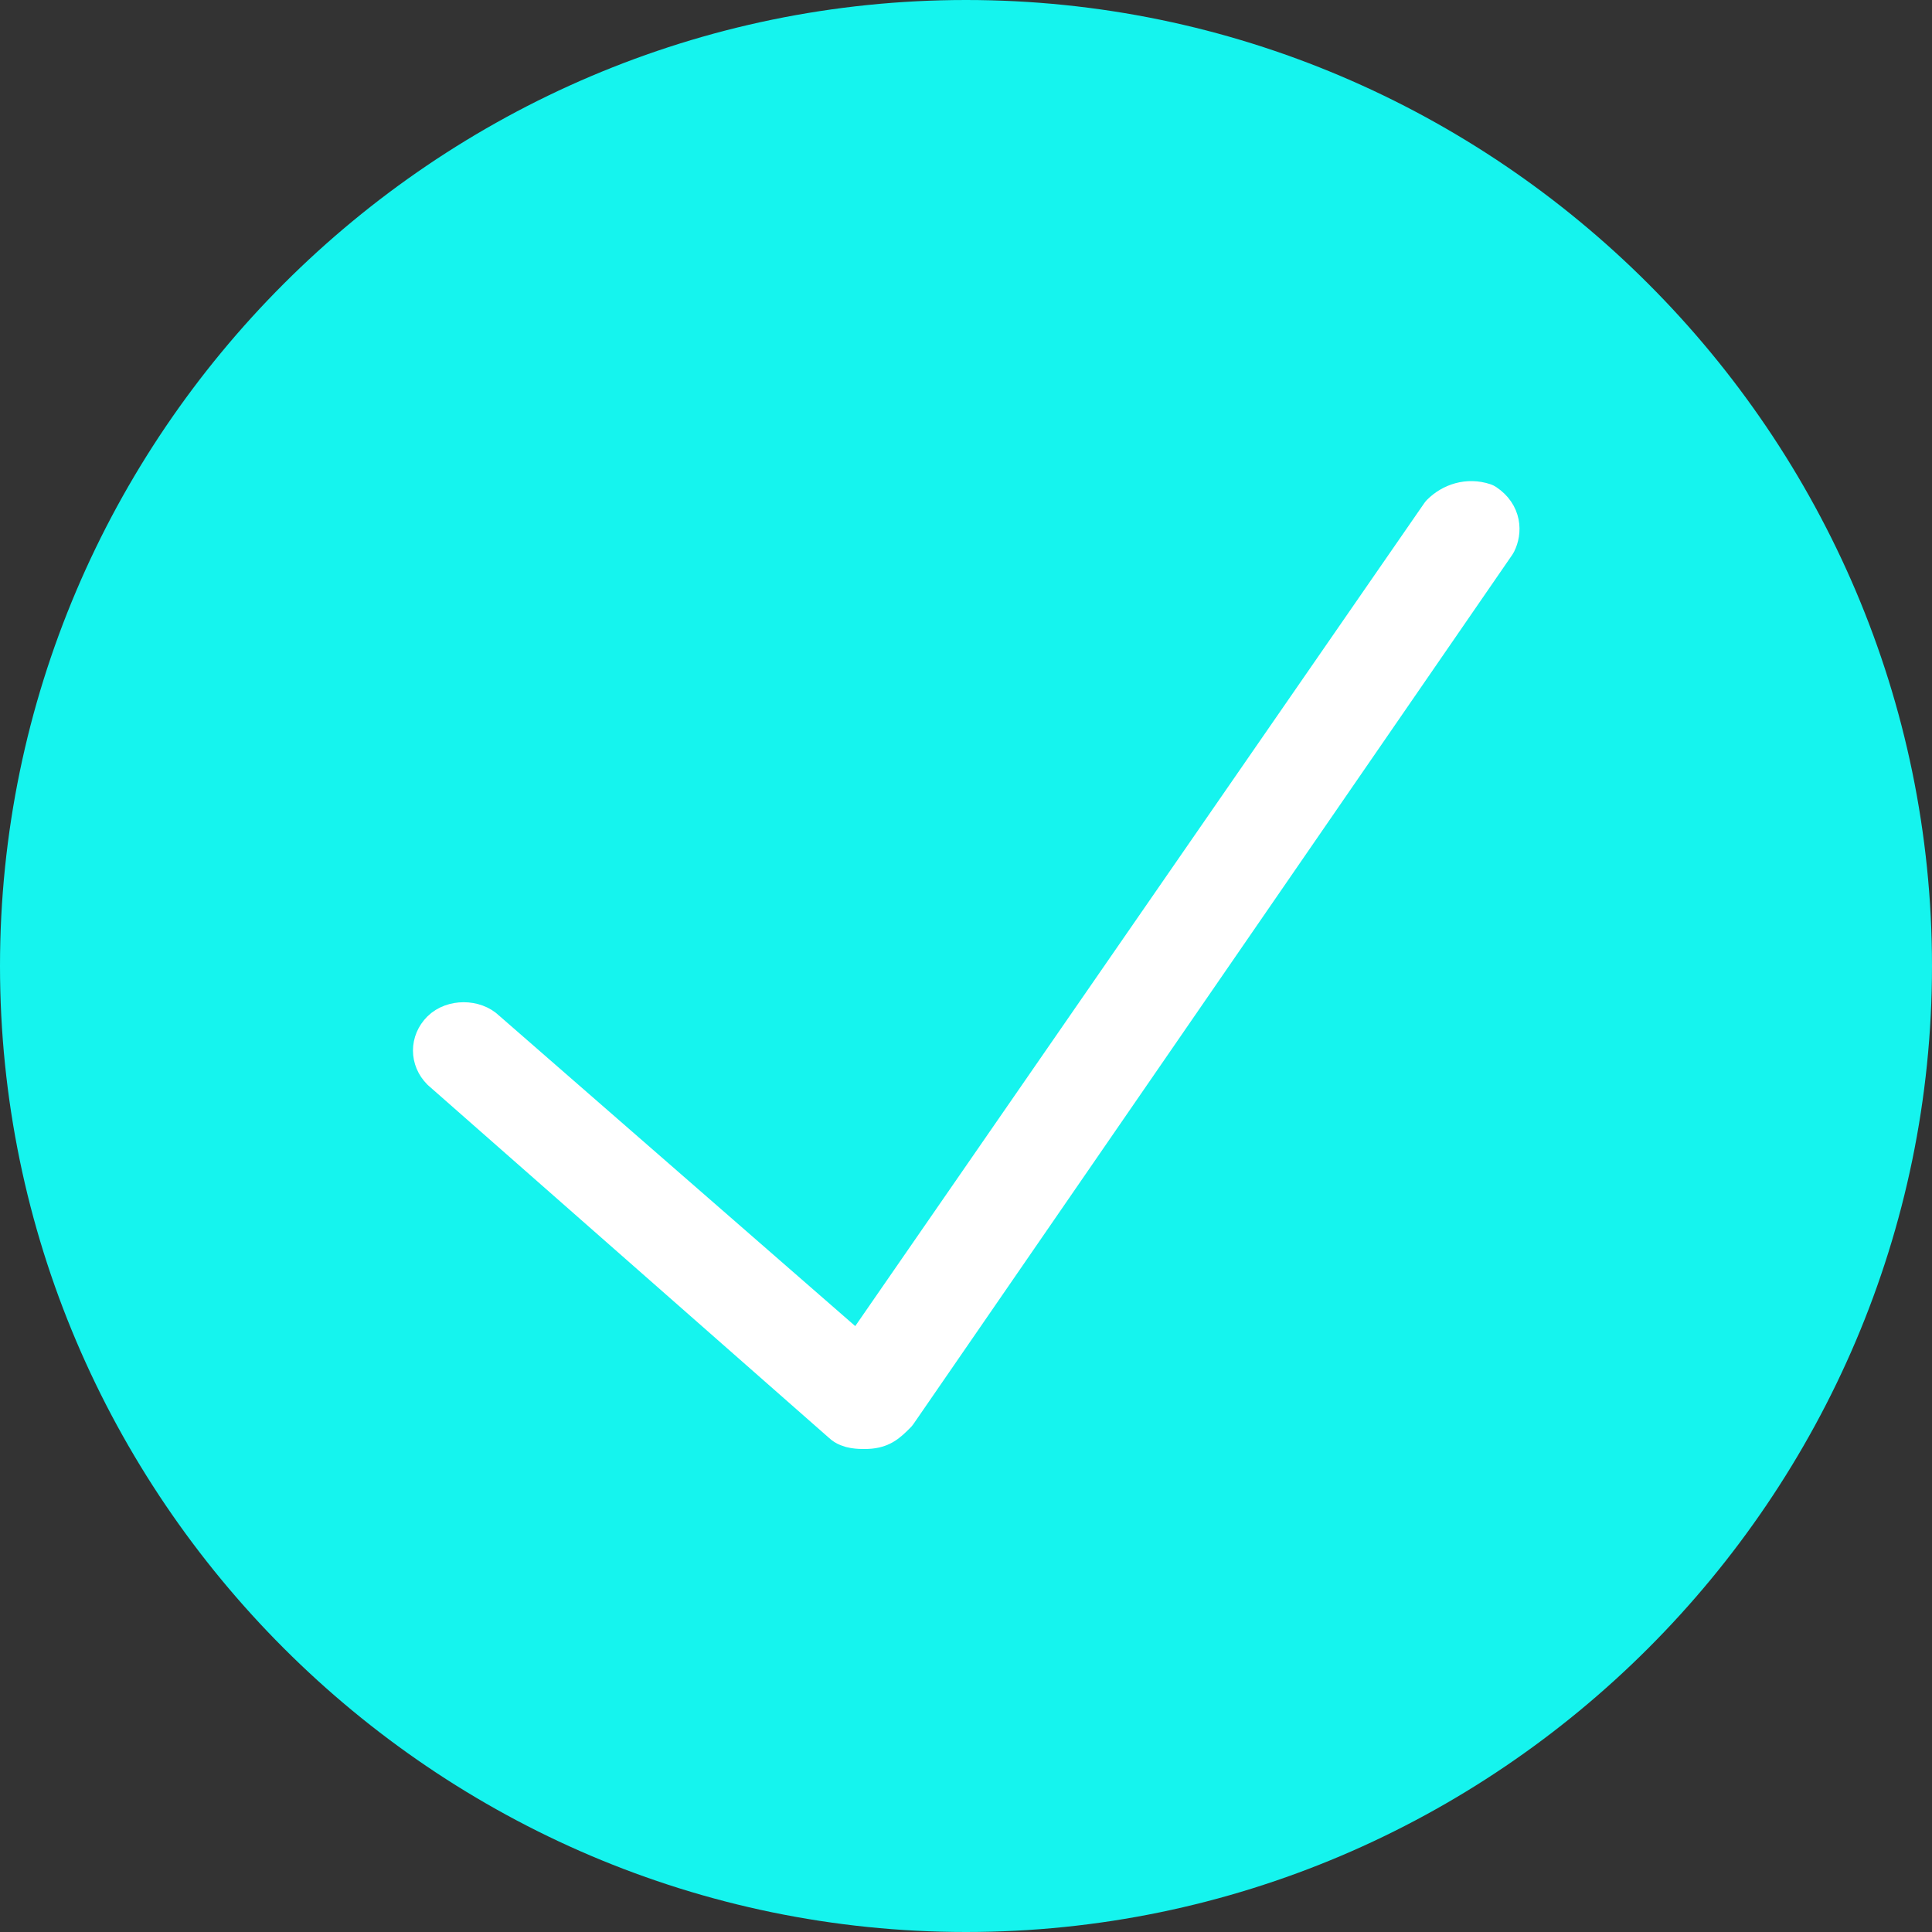
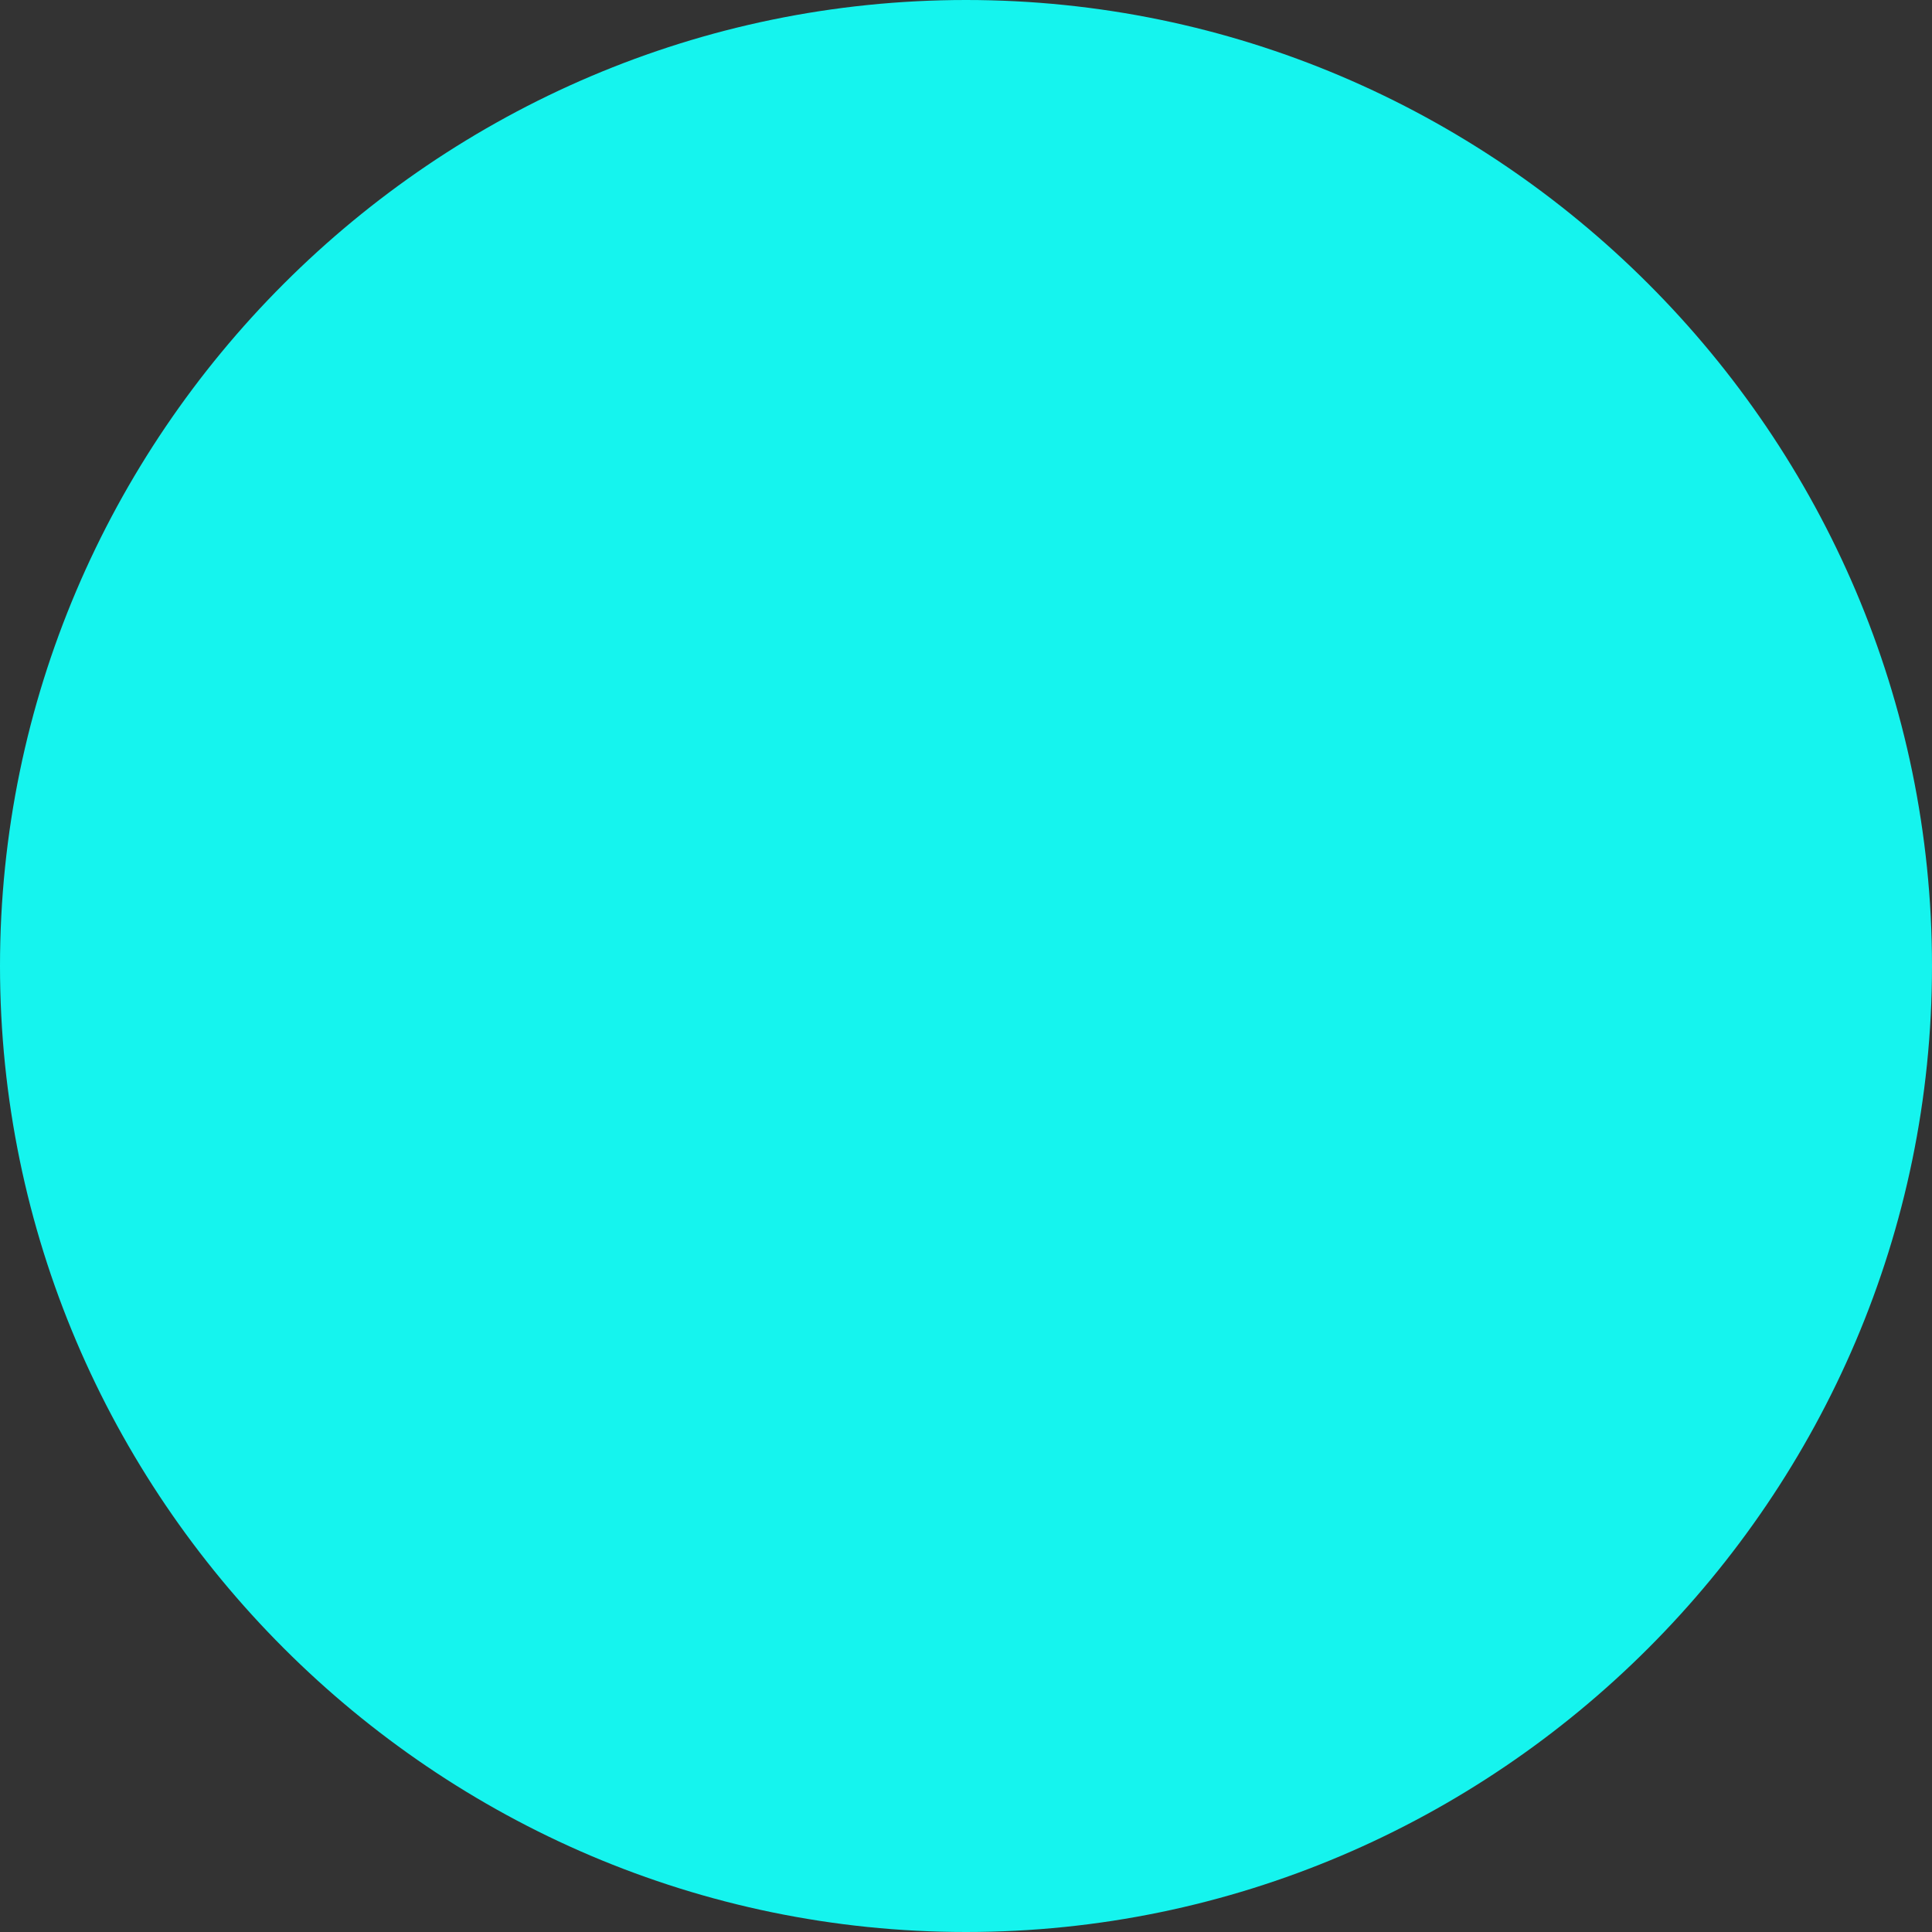
<svg xmlns="http://www.w3.org/2000/svg" version="1.1" id="Ebene_1" x="0px" y="0px" viewBox="0 0 40 40" style="enable-background:new 0 0 40 40;" xml:space="preserve">
  <rect x="0" y="0" width="40" height="40" fill="#333333" stroke="none" />
  <g id="icomoon-ignore">
</g>
  <path style="fill:#15F4EE;" d="M40,20c0,11-9,20-20,20S0,31,0,20S9,0,20,0S40,9,40,20z" />
-   <path style="fill:#FFFFFF;stroke:#FFFFFF;stroke-linecap:round;stroke-linejoin:round;stroke-miterlimit:10;" d="M17.9,29.5  c-0.1,0-0.3,0-0.4-0.1l-8.3-7.3c-0.2-0.2-0.2-0.5,0-0.7s0.6-0.2,0.8,0l7.8,6.8l12.1-17.5c0.2-0.2,0.5-0.3,0.8-0.2  c0.3,0.2,0.3,0.5,0.2,0.7l-12.4,18C18.3,29.4,18.2,29.5,17.9,29.5C18,29.5,18,29.5,17.9,29.5L17.9,29.5z" />
</svg>